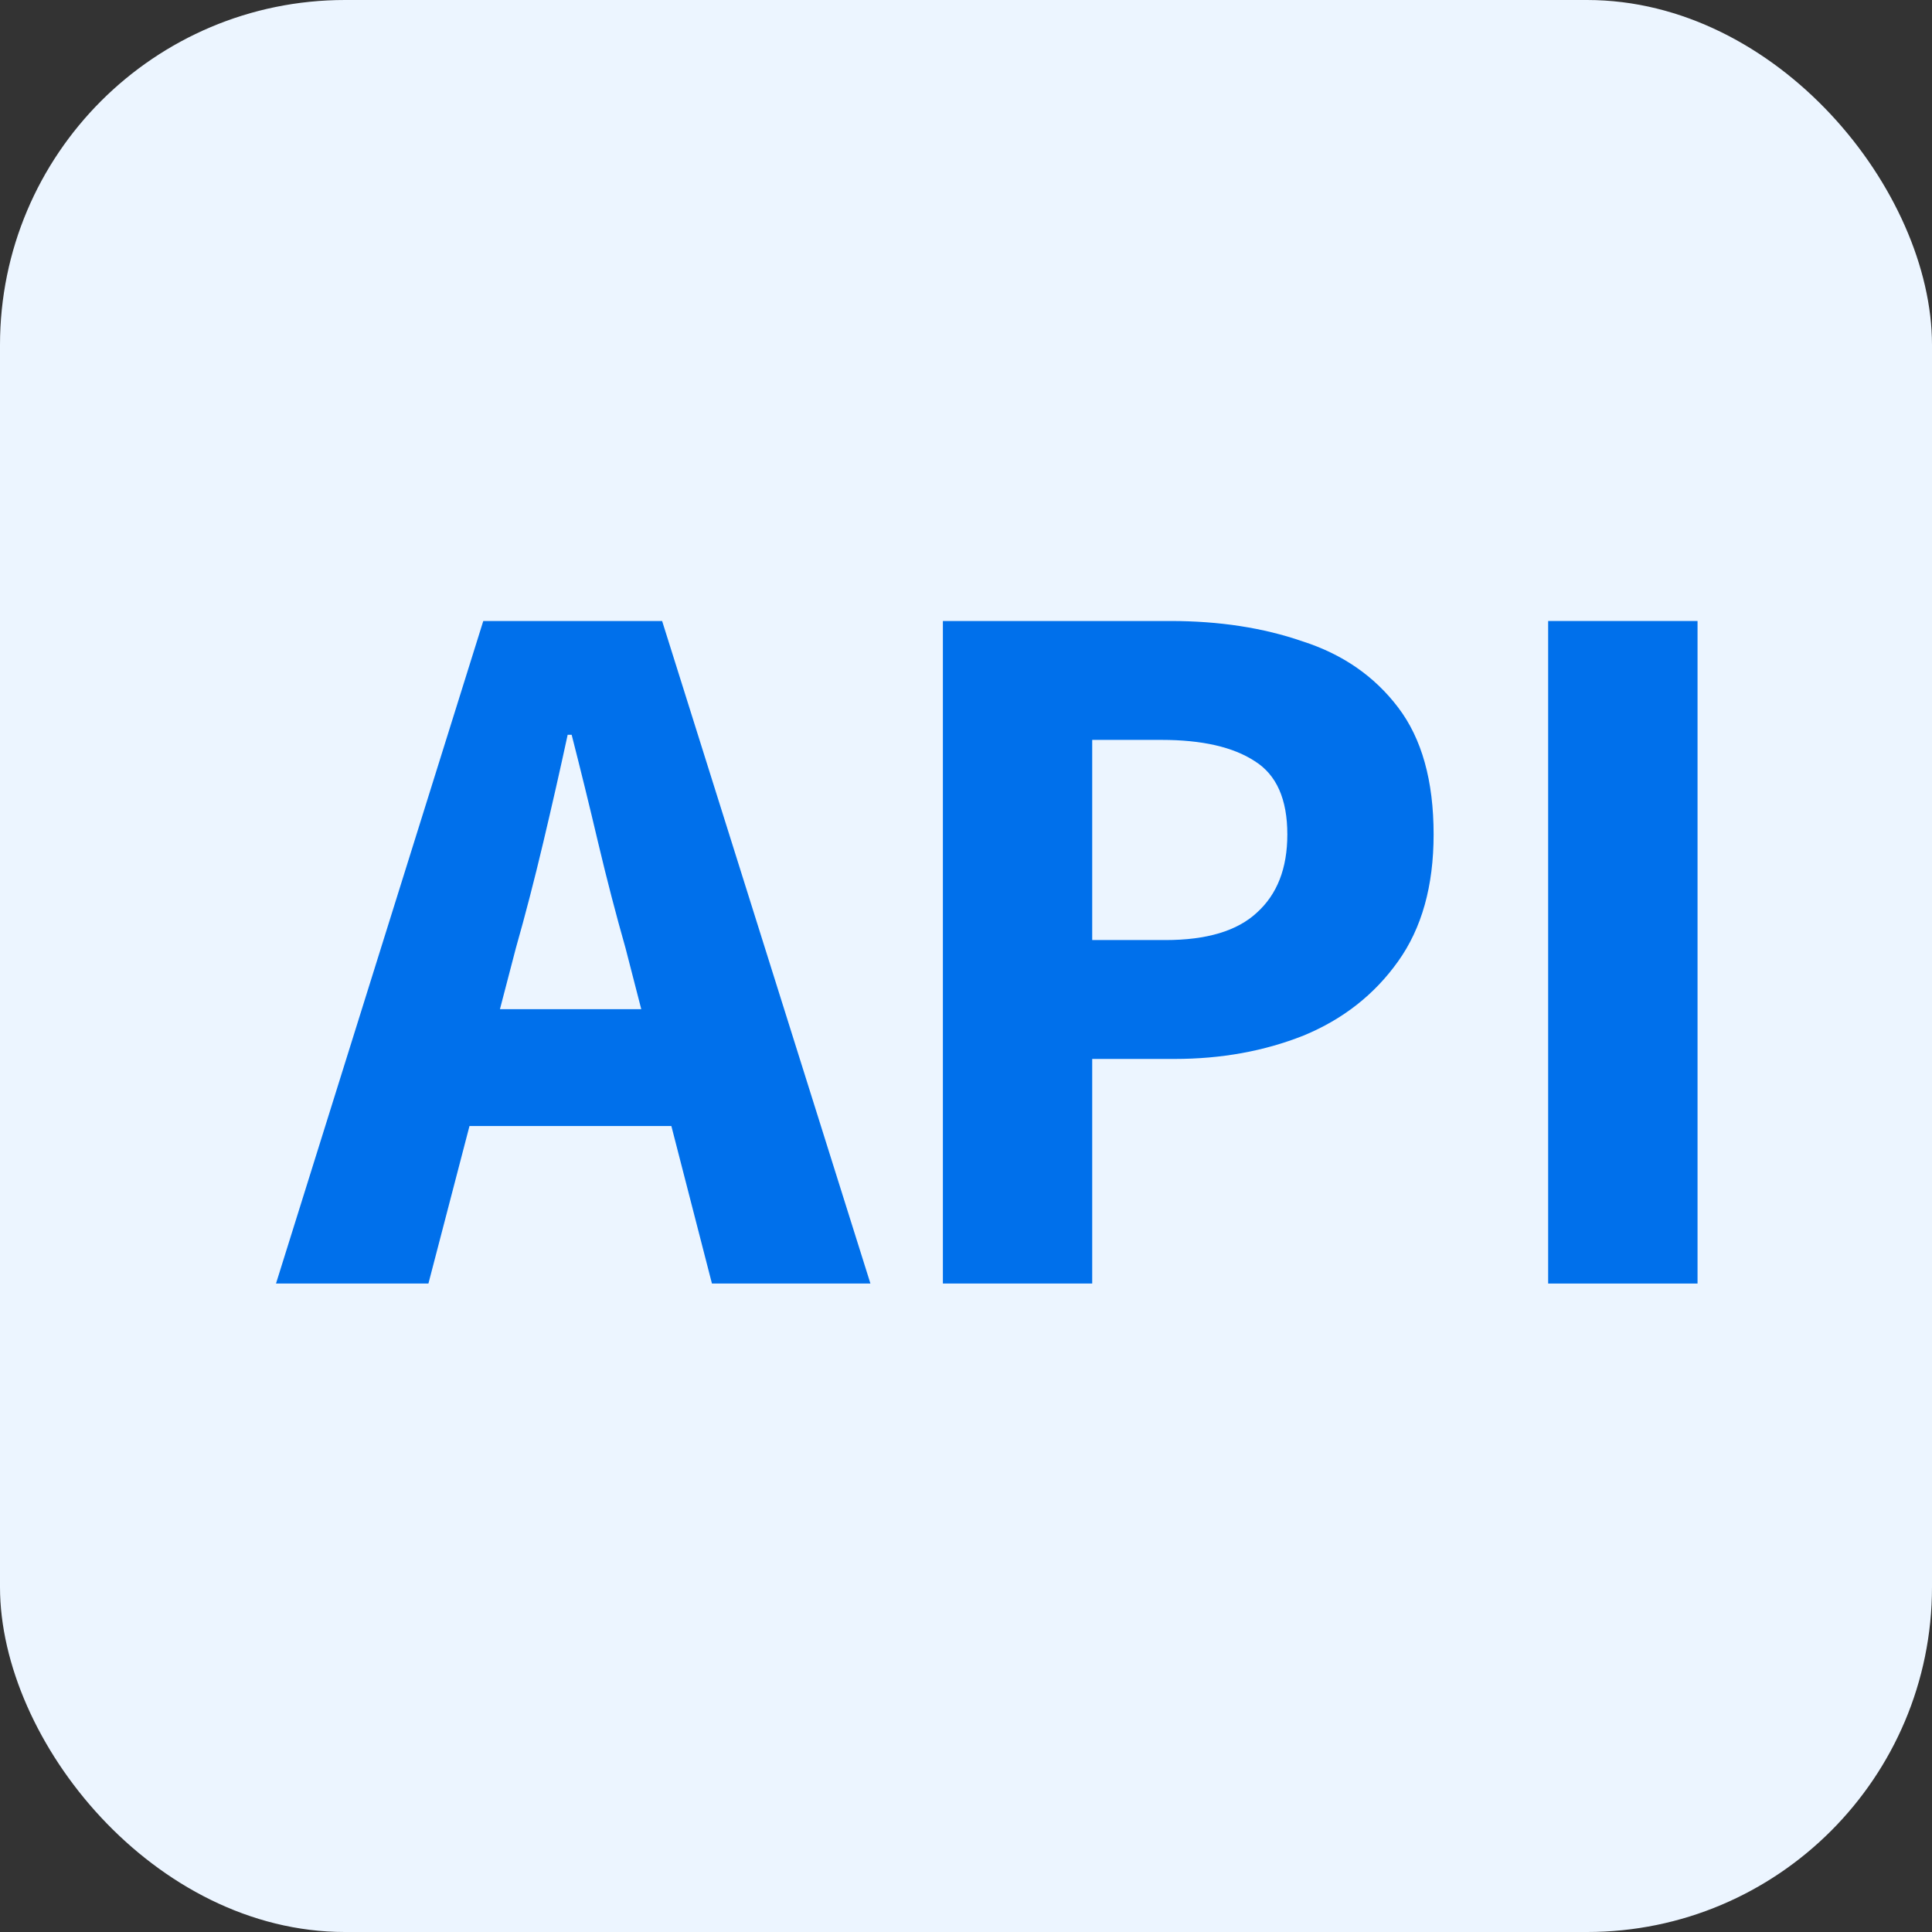
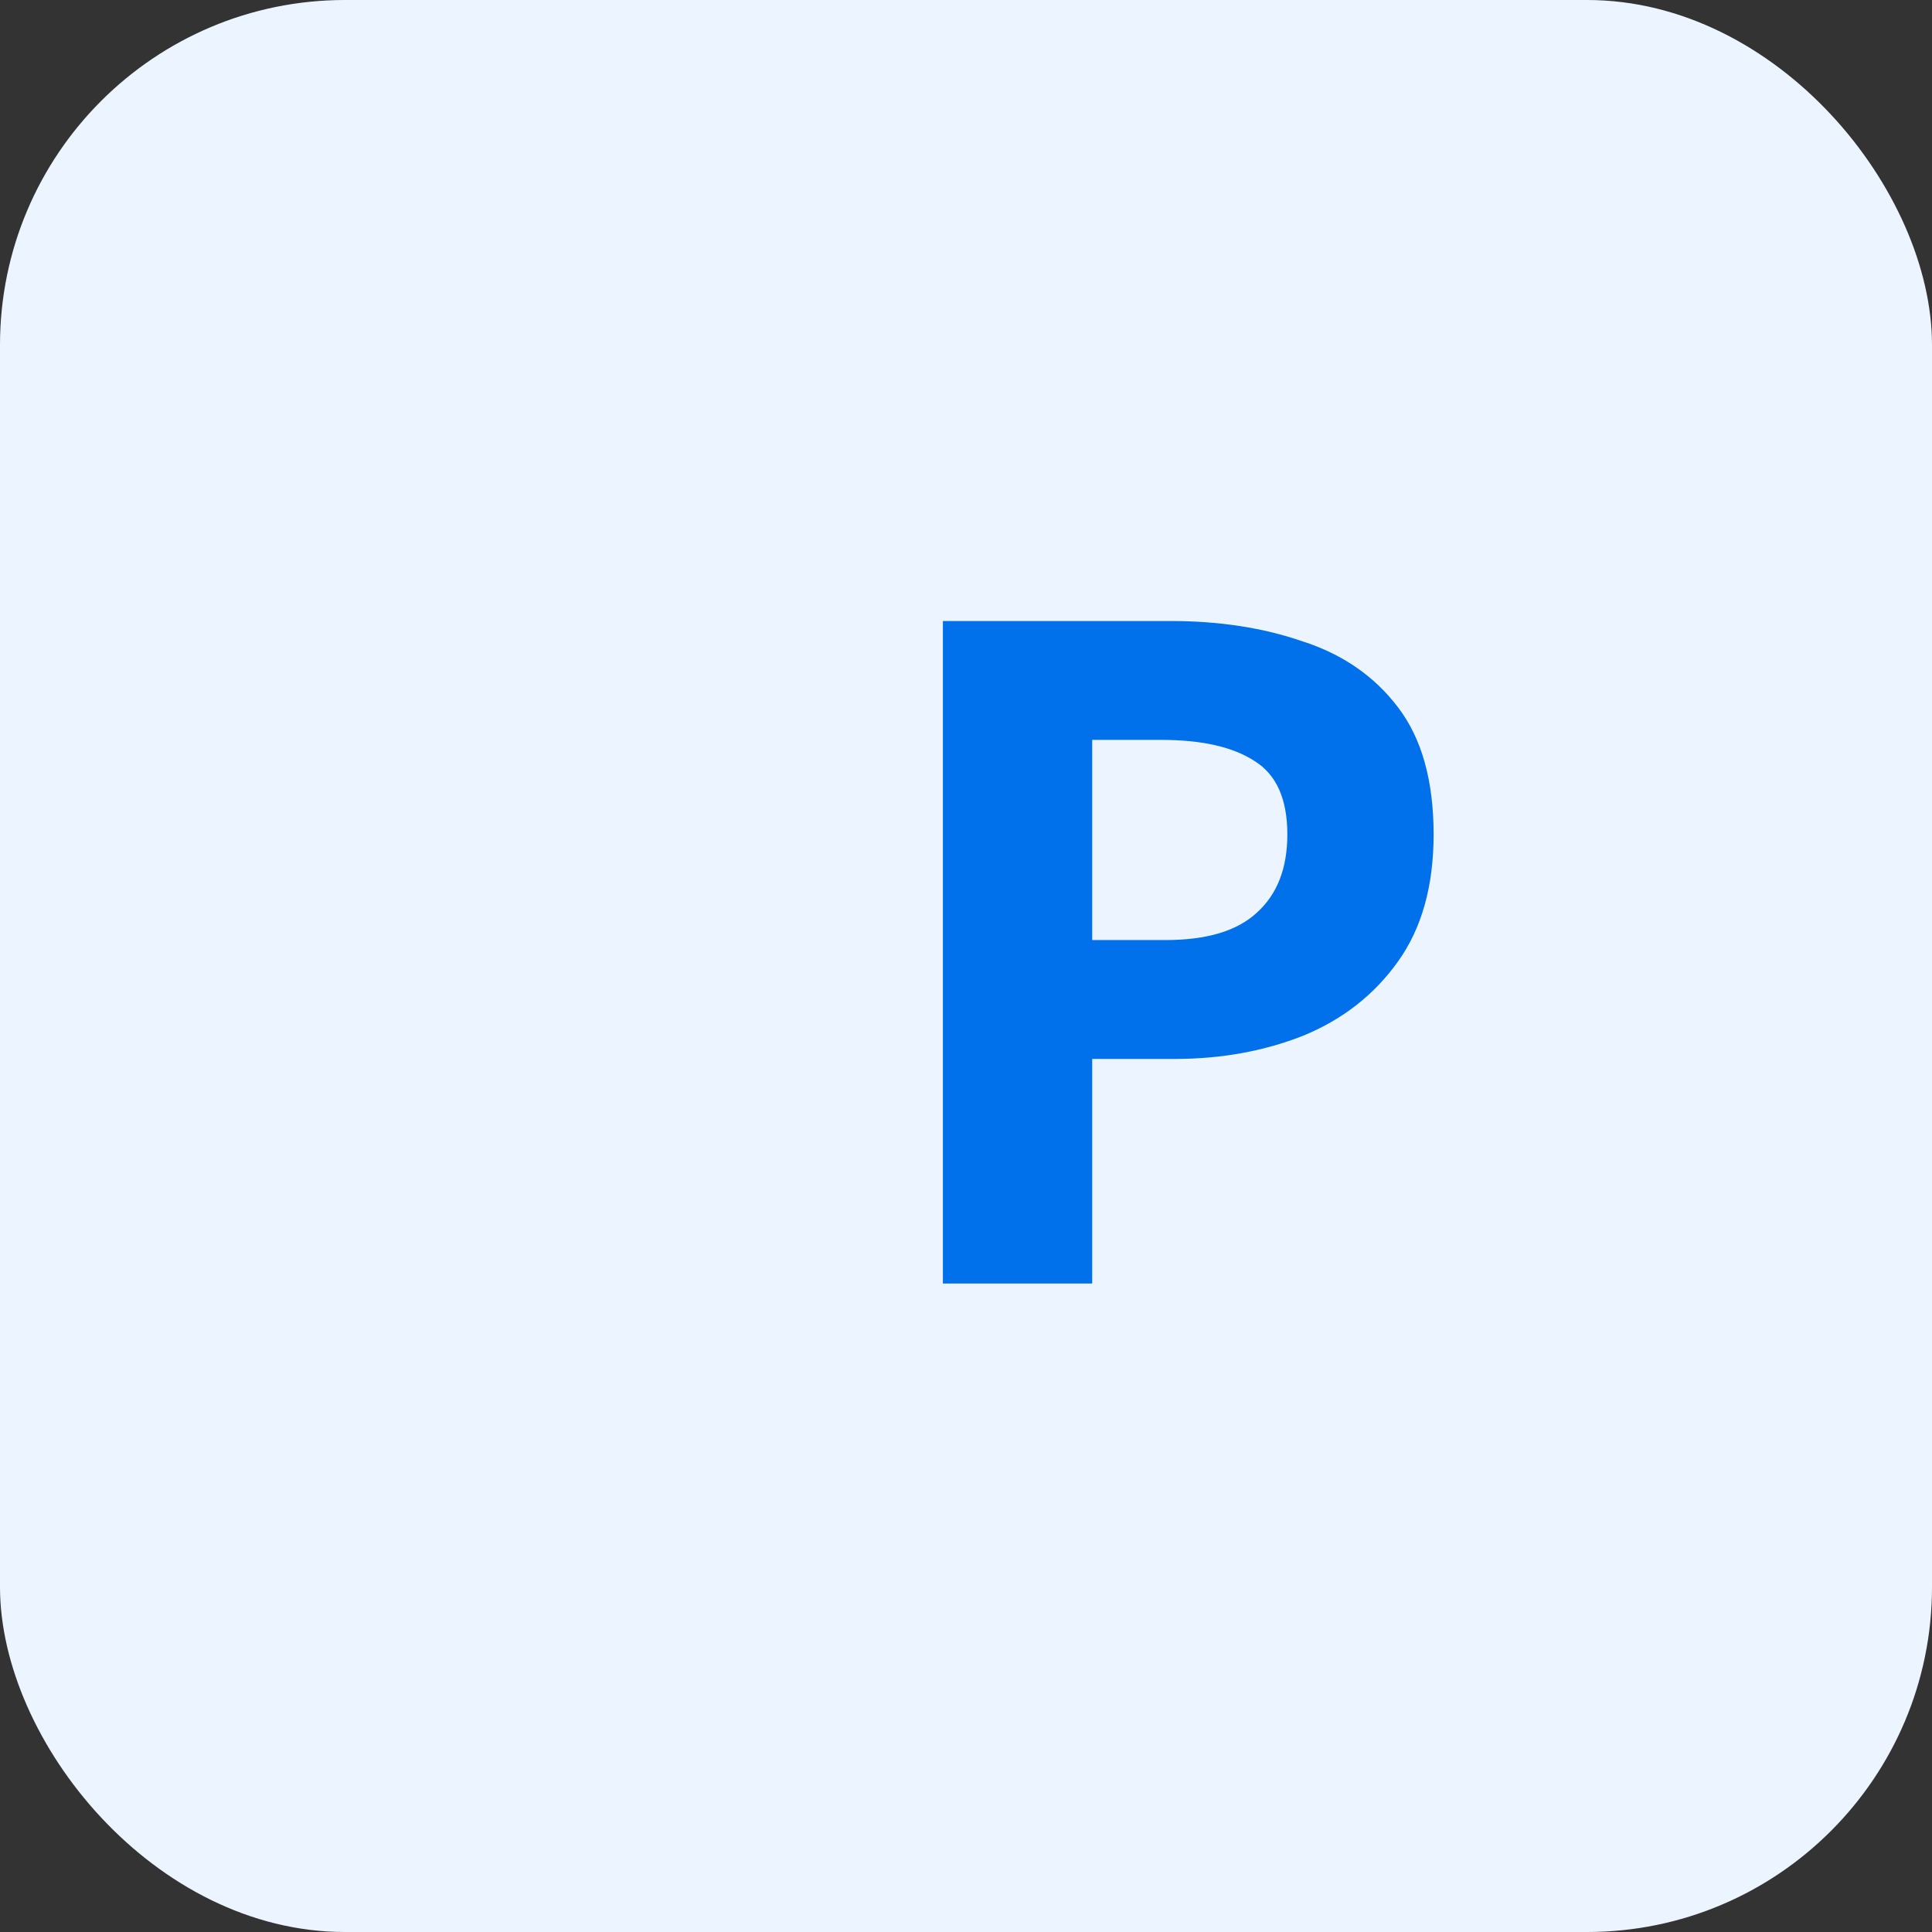
<svg xmlns="http://www.w3.org/2000/svg" width="28" height="28" viewBox="0 0 28 28" fill="none">
  <rect x="0" y="0" width="28" height="28" fill="#333333" stroke="none" />
  <rect width="28" height="28" rx="5" fill="#ECF5FF" />
-   <path d="M22.437 18.602V9H24.602V18.602H22.437Z" fill="#0070EB" />
  <path d="M13.665 18.602V9H16.963C17.67 9 18.308 9.098 18.878 9.295C19.457 9.481 19.919 9.8 20.262 10.252C20.606 10.703 20.777 11.317 20.777 12.093C20.777 12.839 20.606 13.452 20.262 13.933C19.919 14.415 19.462 14.773 18.892 15.008C18.323 15.234 17.7 15.347 17.022 15.347H15.829V18.602H13.665ZM15.829 13.624H16.89C17.489 13.624 17.93 13.492 18.215 13.227C18.51 12.961 18.657 12.584 18.657 12.093C18.657 11.582 18.5 11.229 18.186 11.032C17.872 10.826 17.42 10.723 16.831 10.723H15.829V13.624Z" fill="#0070EB" />
-   <path d="M4 18.602L7.004 9H9.596L12.615 18.602H10.318L9.066 13.742C8.929 13.261 8.796 12.75 8.668 12.21C8.541 11.67 8.413 11.15 8.285 10.649H8.227C8.119 11.15 8.001 11.67 7.873 12.21C7.745 12.75 7.613 13.261 7.476 13.742L6.209 18.602H4ZM5.973 16.319V14.626H10.598V16.319H5.973Z" fill="#0070EB" />
</svg>